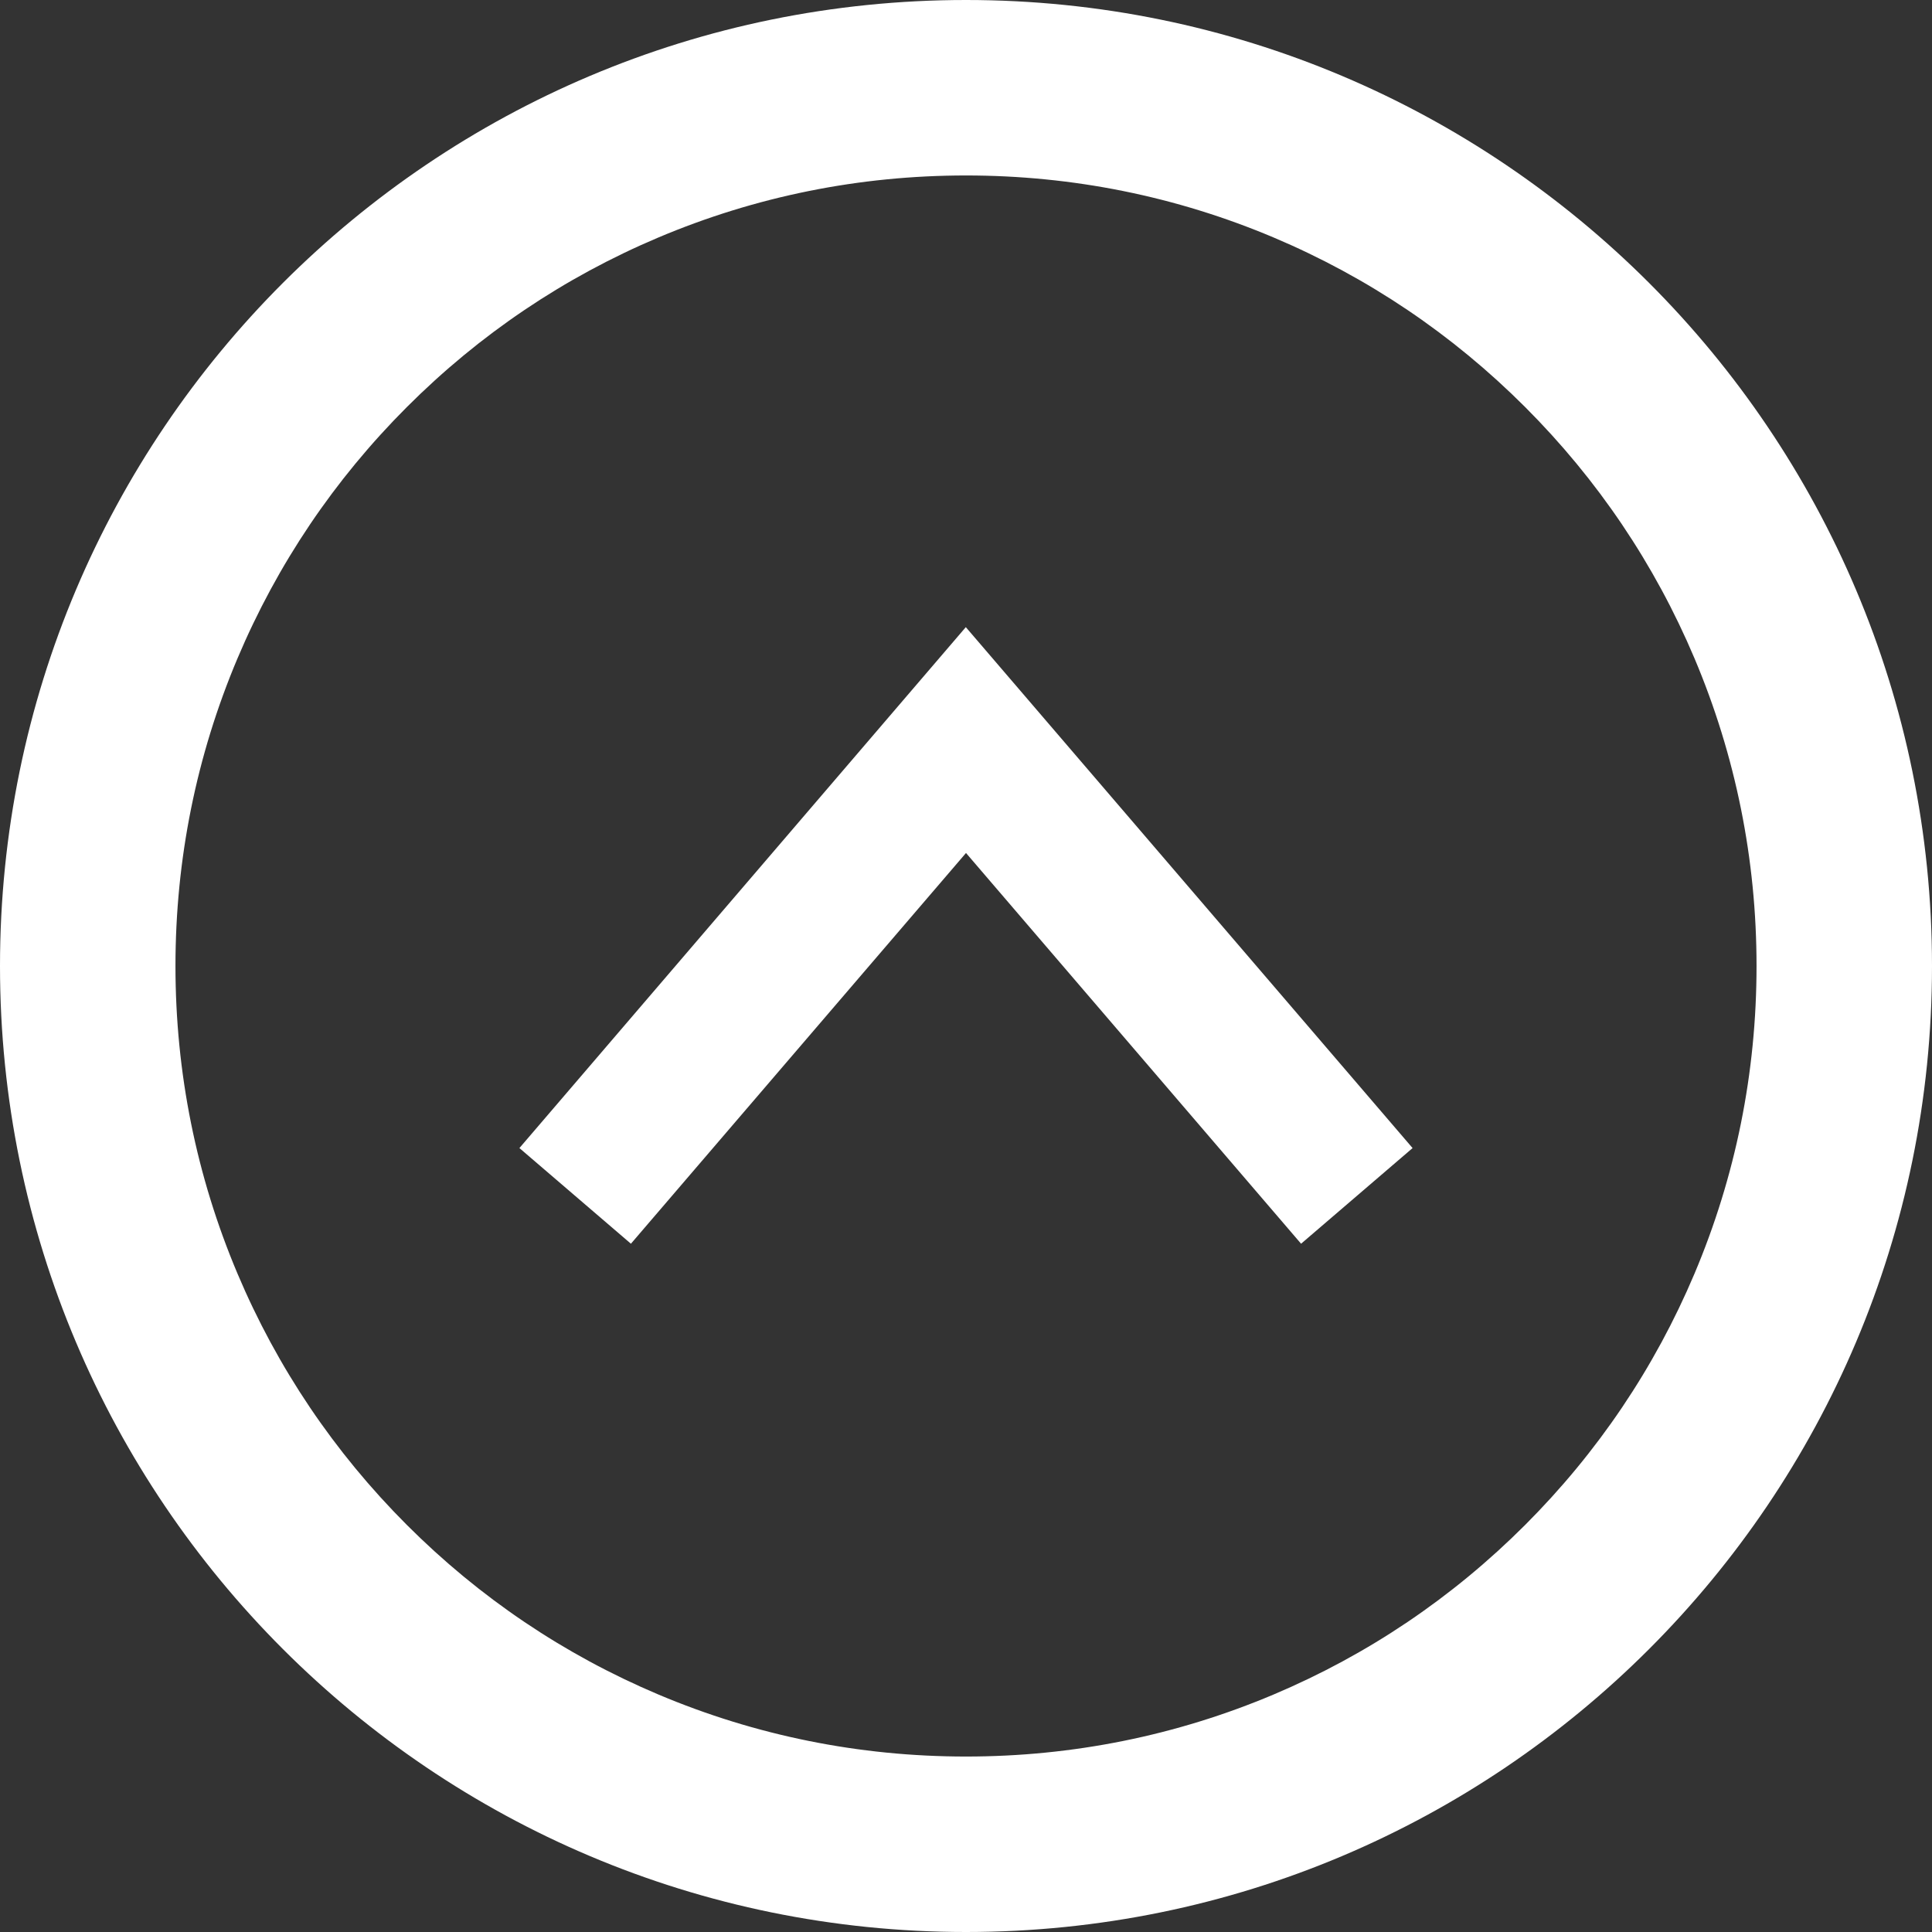
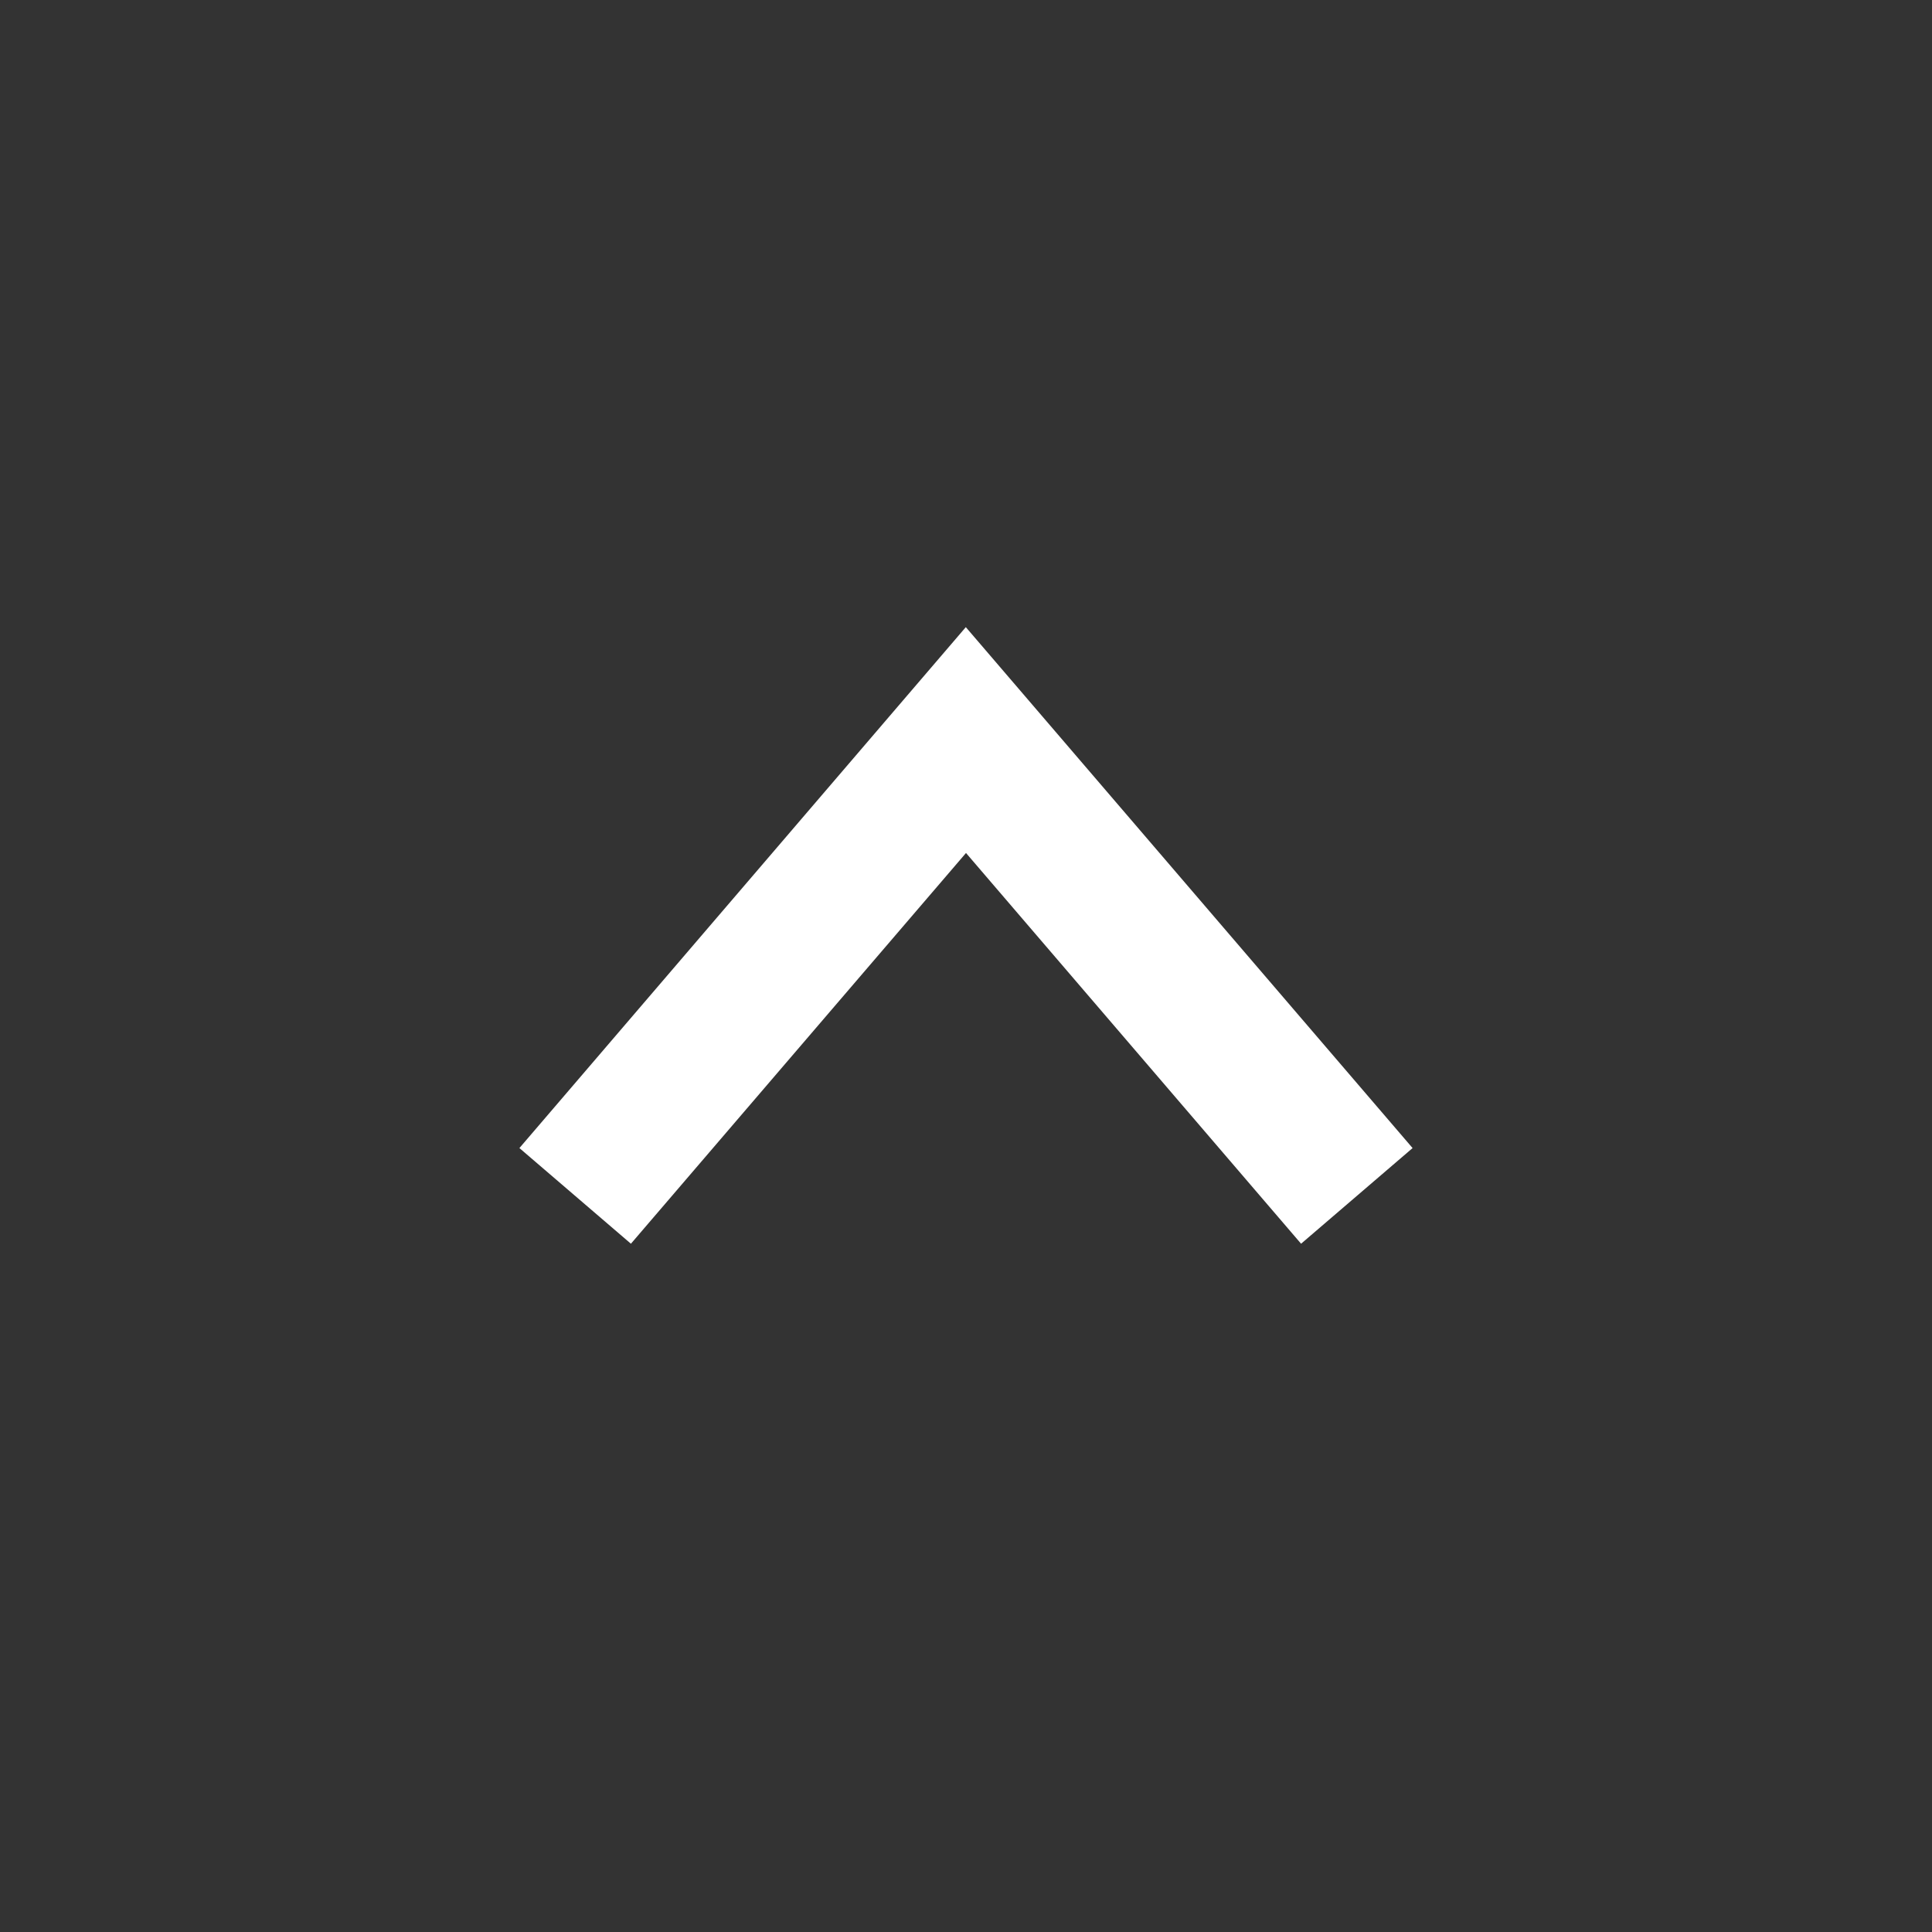
<svg xmlns="http://www.w3.org/2000/svg" version="1.1" id="Ebene_1" x="0" y="0" viewBox="0 0 1024 1024" xml:space="preserve">
  <rect x="0" y="0" width="1024" height="1024" fill="#333333" stroke="none" />
  <style>.st0{fill:#fff}</style>
-   <path class="st0" d="M512 93c56.6 0 111.5 11.1 163.1 32.9 49.9 21.1 94.7 51.3 133.2 89.8 38.5 38.5 68.7 83.3 89.8 133.2C919.9 400.5 931 455.4 931 512s-11.1 111.5-32.9 163.1c-21.1 49.9-51.3 94.7-89.8 133.2-38.5 38.5-83.3 68.7-133.2 89.8C623.5 919.9 568.6 931 512 931s-111.5-11.1-163.1-32.9c-49.9-21.1-94.7-51.3-133.2-89.8-38.5-38.5-68.7-83.3-89.8-133.2C104.1 623.5 93 568.6 93 512s11.1-111.5 32.9-163.1c21.1-49.9 51.3-94.7 89.8-133.2 38.5-38.5 83.3-68.7 133.2-89.8C400.5 104.1 455.4 93 512 93m0-93C229.2 0 0 229.2 0 512s229.2 512 512 512 512-229.2 512-512S794.8 0 512 0z" />
  <path class="st0" d="M689.6 659.2L512 452.1 334.4 659.2l-59.1-50.7 236.6-276.1 236.8 276.1z" />
</svg>